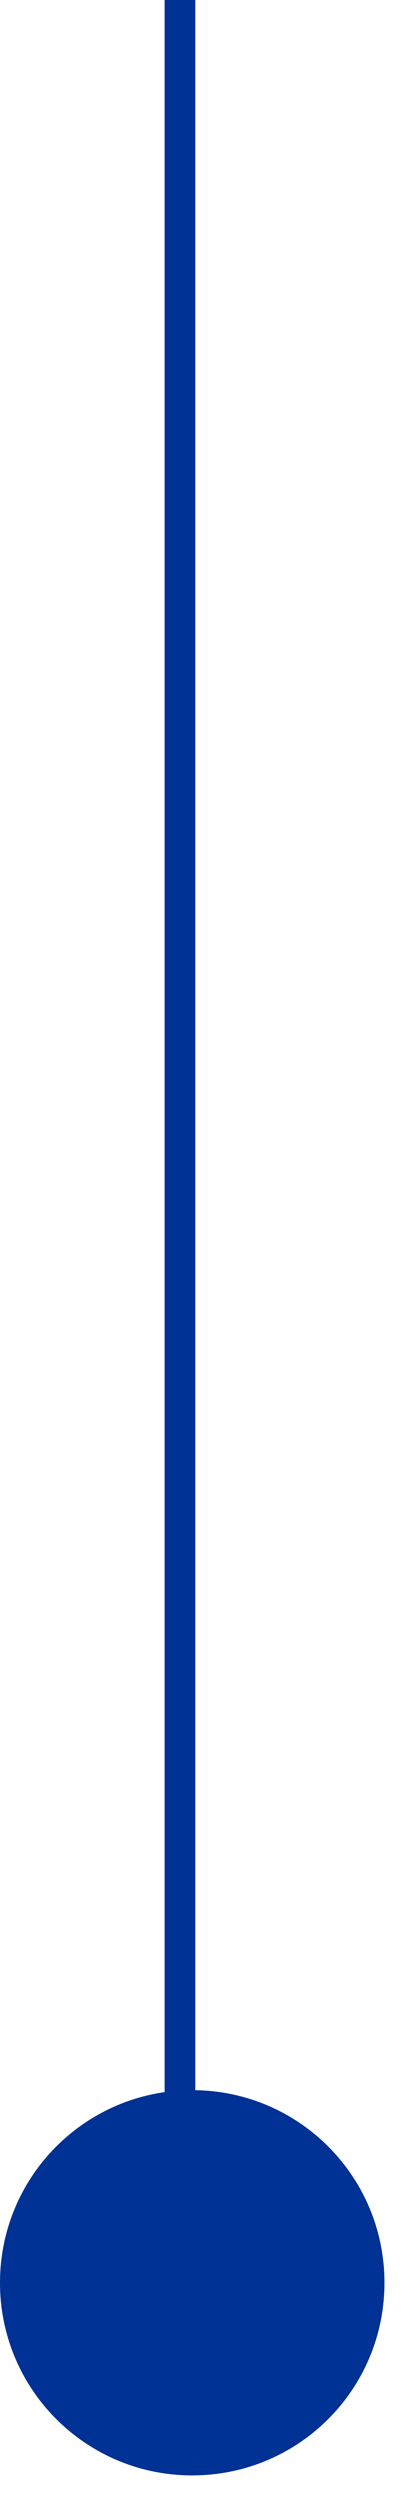
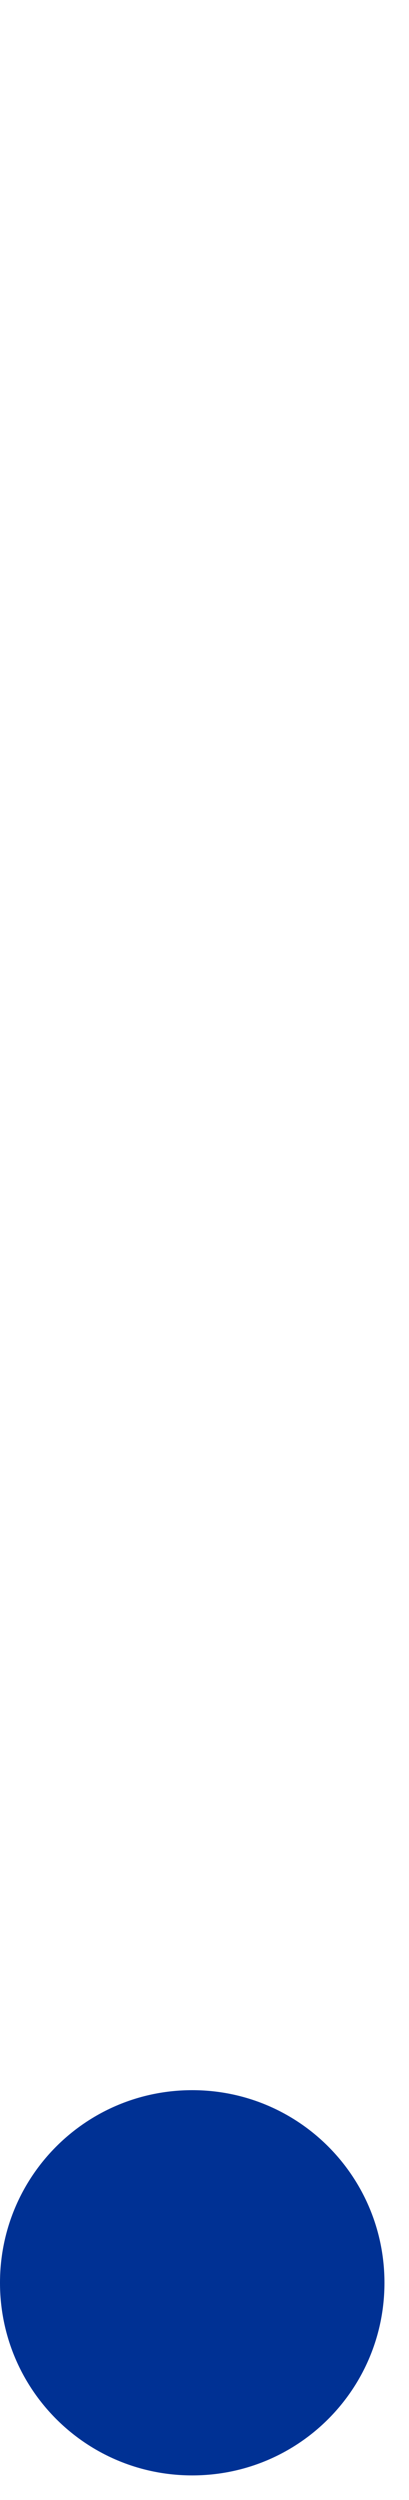
<svg xmlns="http://www.w3.org/2000/svg" width="10" height="61" viewBox="0 0 10 61" fill="none">
  <path fill-rule="evenodd" clip-rule="evenodd" d="M0 55.7C0 53.1 2.1 51 4.7 51C7.3 51 9.4 53.1 9.4 55.7C9.4 58.3 7.3 60.4 4.7 60.4C2.1 60.4 0 58.3 0 55.7Z" fill="#003194" />
-   <path d="M4.4 0V56.3" stroke="#003194" stroke-width="0.75" />
</svg>